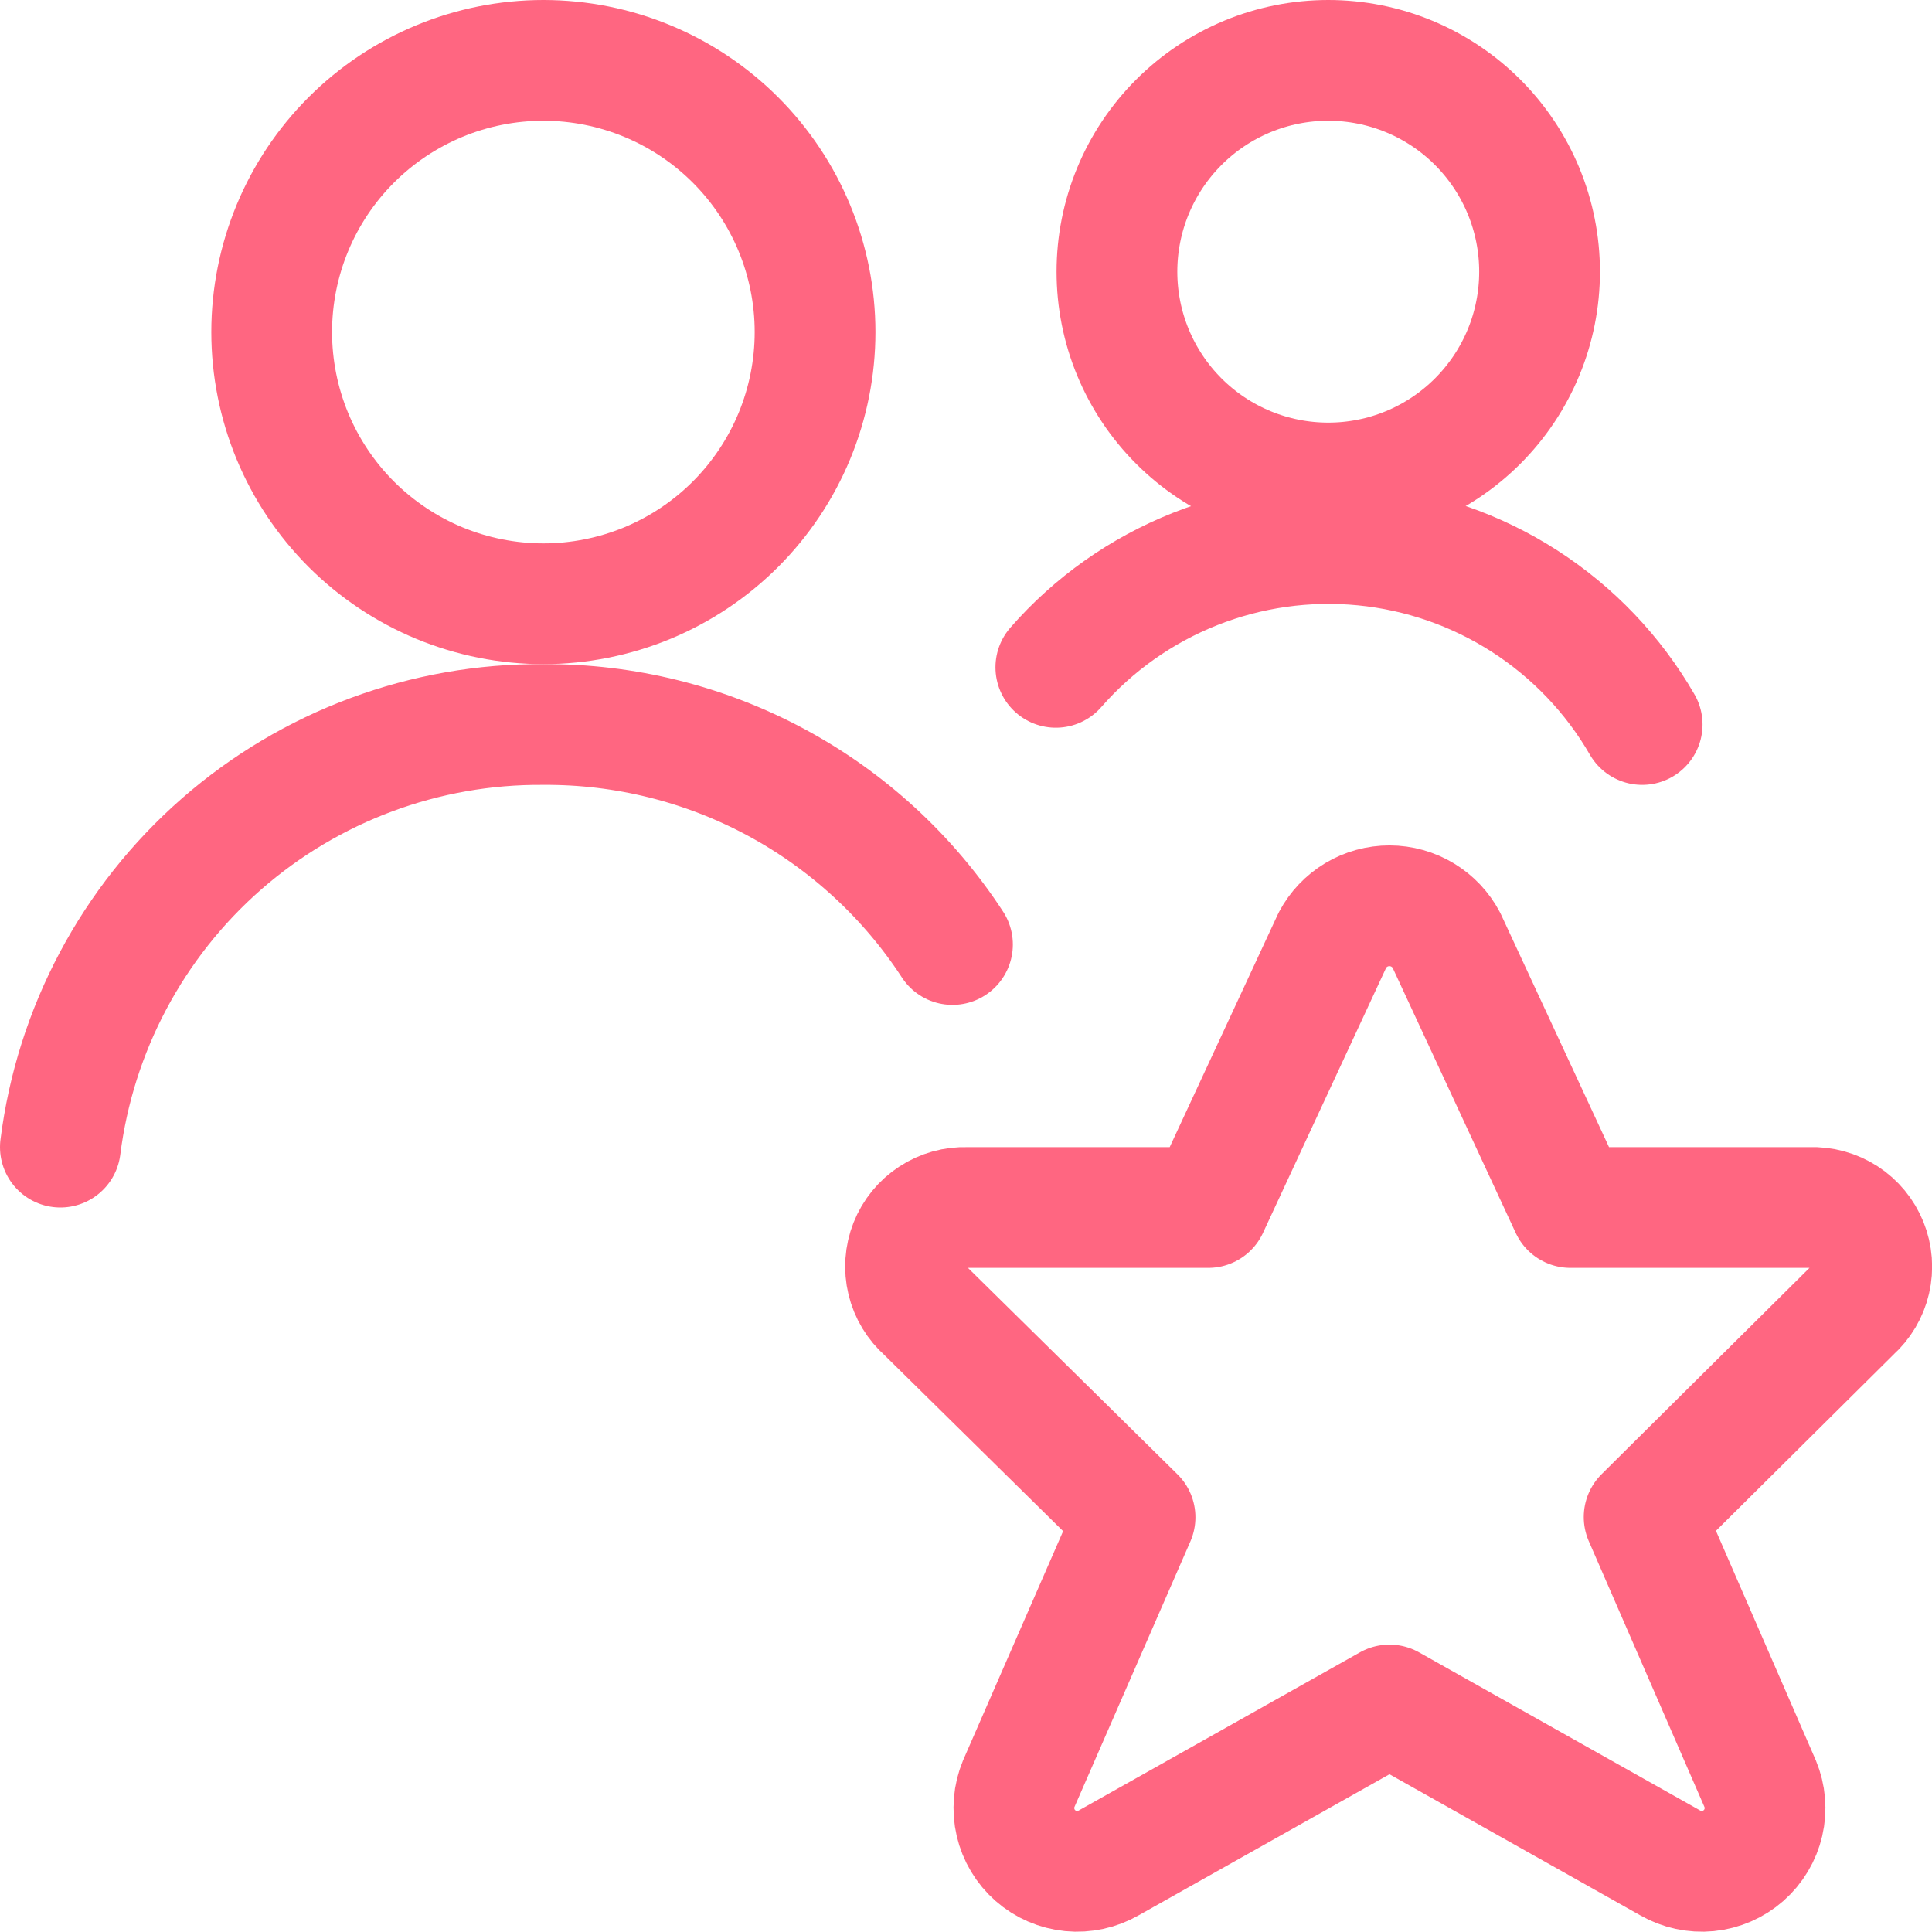
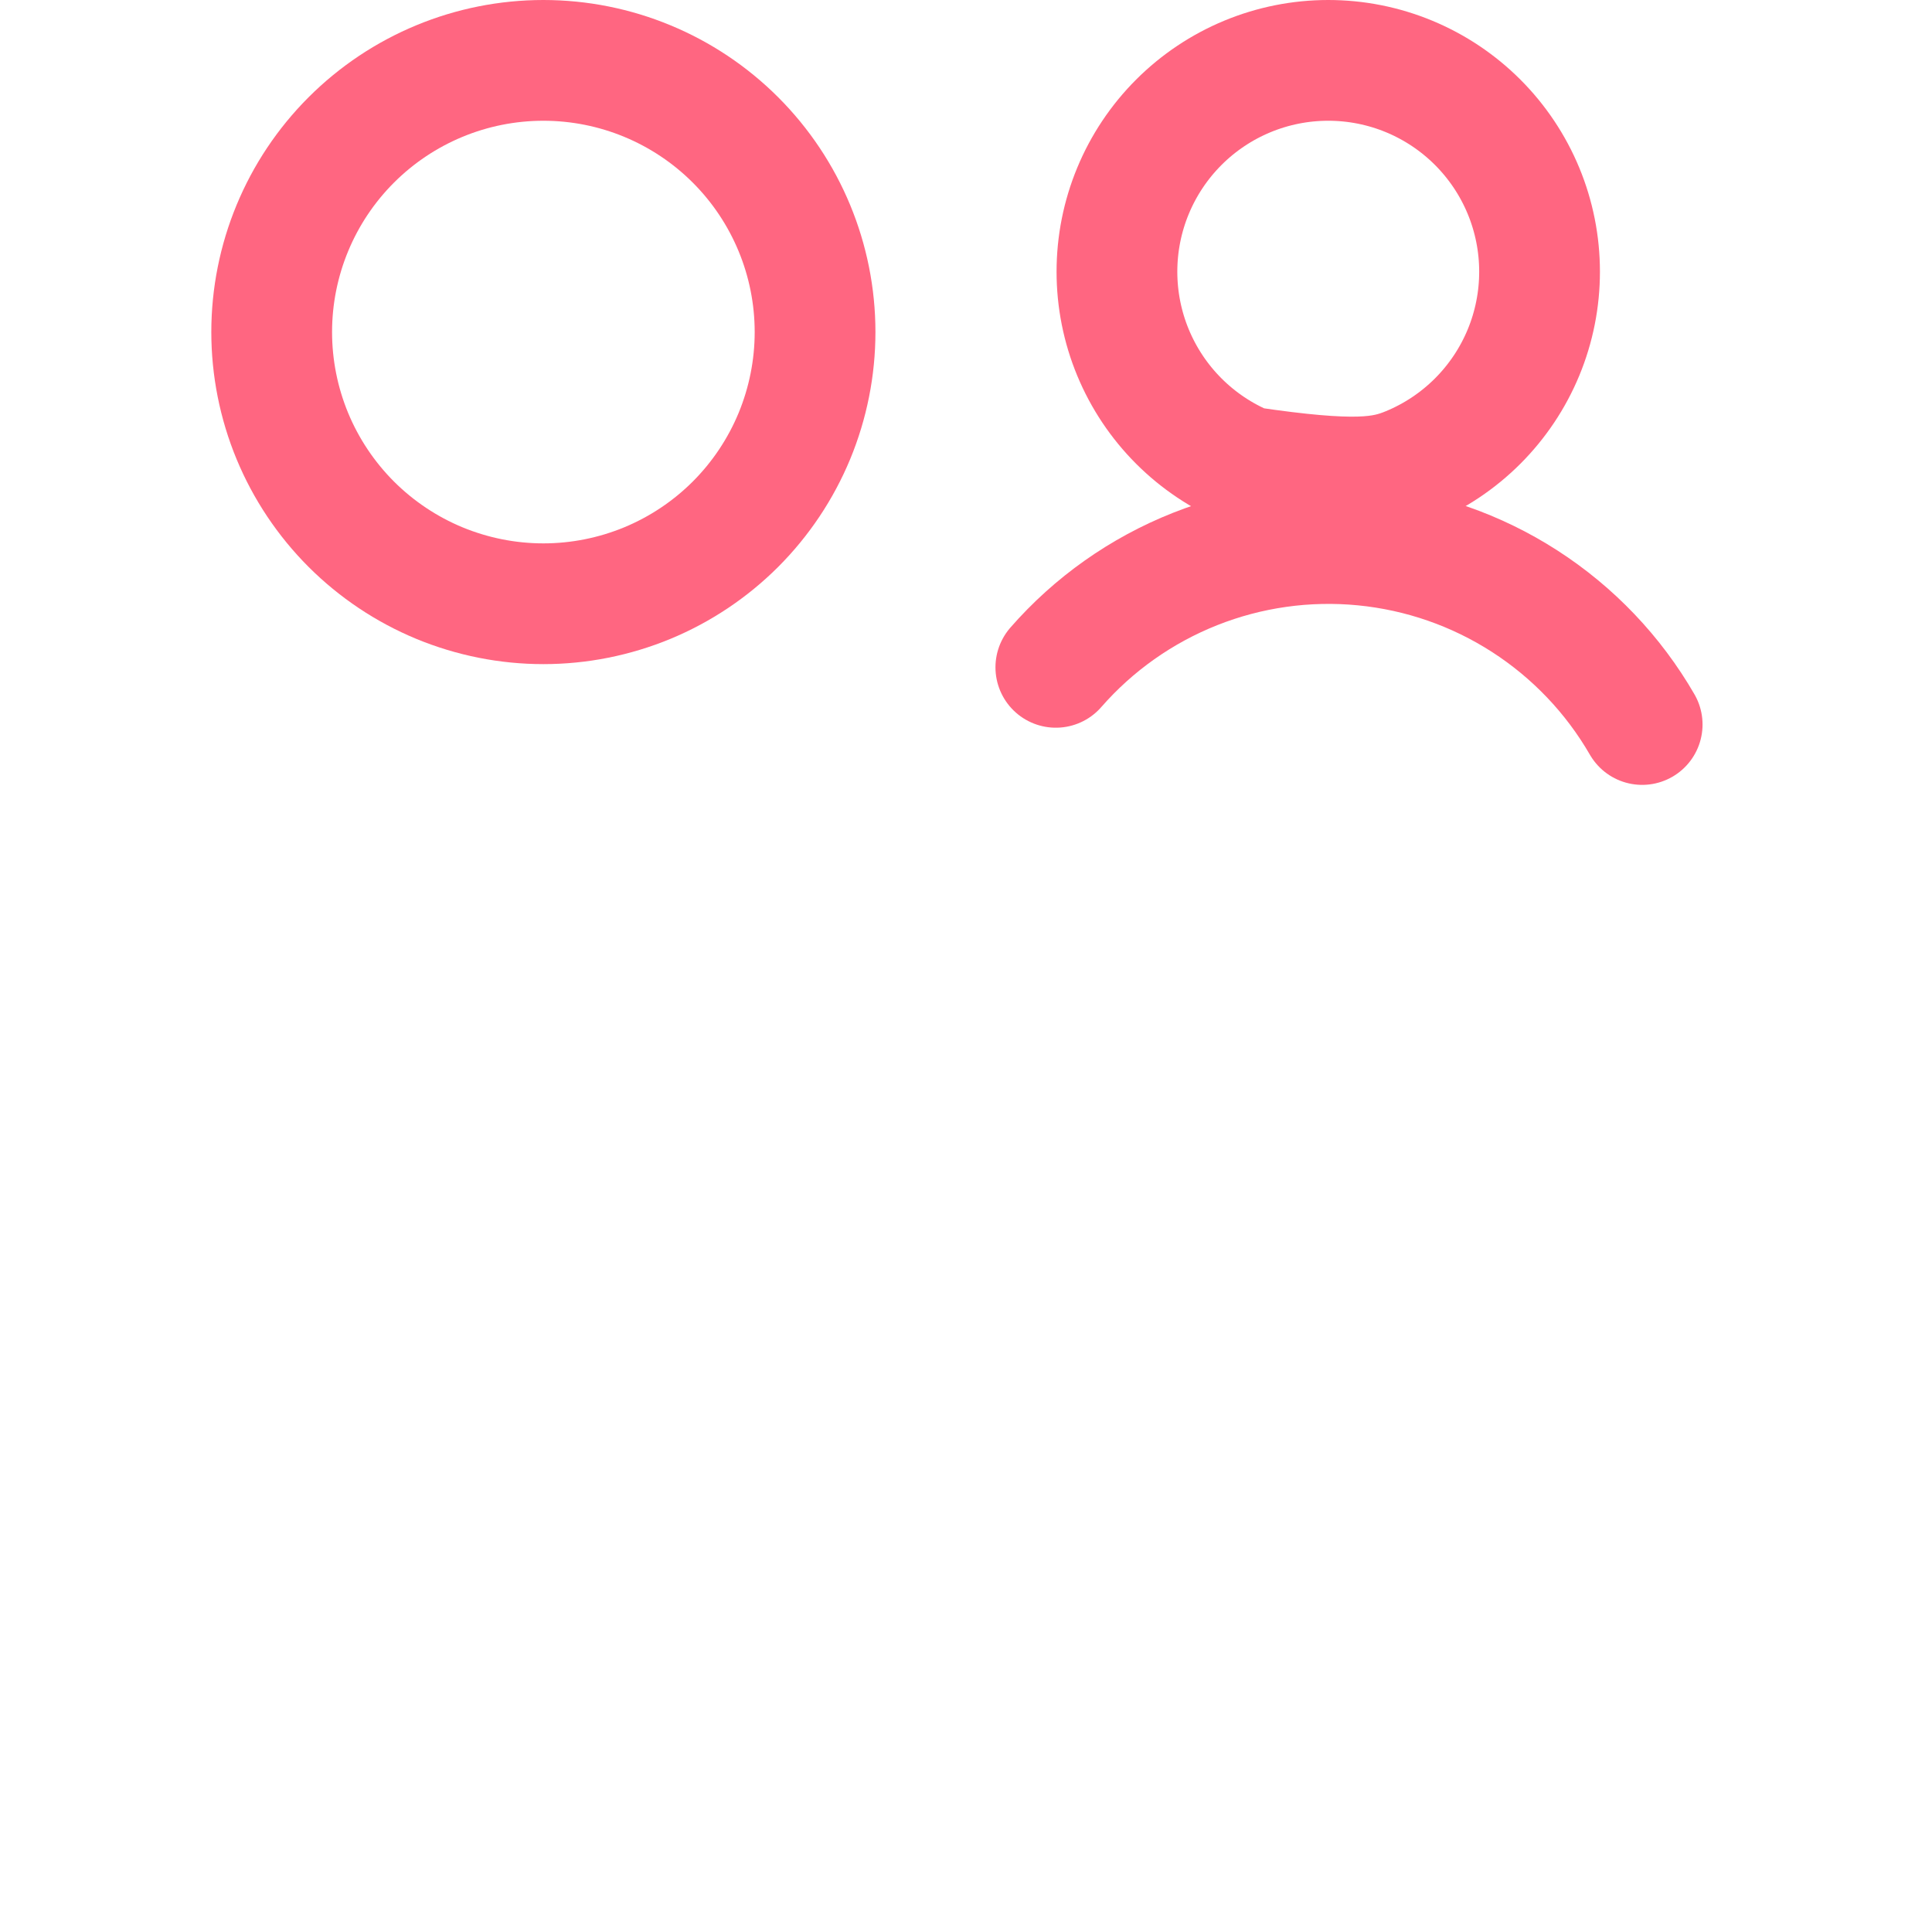
<svg xmlns="http://www.w3.org/2000/svg" width="56" height="56" viewBox="0 0 56 56" fill="none">
  <g clip-path="url(#clip0_3023_10886)">
-     <path d="M41.925 27.253L45.521 35H52.472C52.825 34.986 53.173 35.082 53.47 35.273C53.767 35.465 53.997 35.744 54.129 36.072C54.261 36.399 54.289 36.76 54.209 37.104C54.129 37.448 53.944 37.758 53.68 37.994L47.656 43.972L51.02 51.704C51.167 52.058 51.2 52.45 51.113 52.823C51.026 53.196 50.824 53.533 50.536 53.786C50.248 54.039 49.888 54.195 49.507 54.233C49.125 54.27 48.741 54.187 48.409 53.996L40.275 49.42L32.139 53.996C31.807 54.187 31.423 54.27 31.042 54.233C30.66 54.195 30.3 54.039 30.012 53.786C29.724 53.533 29.523 53.196 29.436 52.823C29.349 52.45 29.381 52.058 29.528 51.704L32.9 43.979L26.833 38.001C26.567 37.768 26.379 37.458 26.296 37.115C26.213 36.771 26.238 36.41 26.368 36.081C26.498 35.753 26.727 35.472 27.023 35.279C27.319 35.085 27.667 34.988 28.021 35H35.021L38.623 27.246C38.783 26.946 39.021 26.695 39.312 26.52C39.603 26.346 39.937 26.254 40.276 26.255C40.616 26.255 40.949 26.349 41.24 26.525C41.53 26.701 41.767 26.953 41.925 27.253Z" stroke="#FF6681" stroke-width="3.5" stroke-linecap="round" stroke-linejoin="round" />
-     <path d="M27.608 27.377C26.323 25.406 24.564 23.79 22.493 22.675C20.421 21.561 18.102 20.985 15.75 21C12.321 20.973 9.002 22.206 6.421 24.463C3.841 26.721 2.179 29.848 1.75 33.25" stroke="#FF6681" stroke-width="3.5" stroke-linecap="round" stroke-linejoin="round" />
    <path d="M7.875 9.625C7.875 10.659 8.079 11.683 8.474 12.639C8.87 13.594 9.45 14.462 10.181 15.194C10.913 15.925 11.781 16.505 12.736 16.901C13.692 17.296 14.716 17.5 15.75 17.5C16.784 17.5 17.808 17.296 18.764 16.901C19.719 16.505 20.587 15.925 21.319 15.194C22.05 14.462 22.63 13.594 23.026 12.639C23.421 11.683 23.625 10.659 23.625 9.625C23.625 7.536 22.795 5.533 21.319 4.057C19.842 2.58 17.839 1.75 15.75 1.75C13.661 1.75 11.658 2.58 10.181 4.057C8.705 5.533 7.875 7.536 7.875 9.625Z" stroke="#FF6681" stroke-width="3.5" stroke-linecap="round" stroke-linejoin="round" />
-     <path d="M32.375 7.875C32.375 8.679 32.533 9.476 32.841 10.219C33.149 10.962 33.6 11.637 34.169 12.206C34.738 12.775 35.413 13.226 36.156 13.534C36.899 13.842 37.696 14 38.5 14C39.304 14 40.101 13.842 40.844 13.534C41.587 13.226 42.262 12.775 42.831 12.206C43.4 11.637 43.851 10.962 44.159 10.219C44.467 9.476 44.625 8.679 44.625 7.875C44.625 7.071 44.467 6.274 44.159 5.531C43.851 4.788 43.4 4.113 42.831 3.544C42.262 2.975 41.587 2.524 40.844 2.216C40.101 1.908 39.304 1.75 38.5 1.75C37.696 1.75 36.899 1.908 36.156 2.216C35.413 2.524 34.738 2.975 34.169 3.544C33.6 4.113 33.149 4.788 32.841 5.531C32.533 6.274 32.375 7.071 32.375 7.875Z" stroke="#FF6681" stroke-width="3.5" stroke-linecap="round" stroke-linejoin="round" />
+     <path d="M32.375 7.875C32.375 8.679 32.533 9.476 32.841 10.219C33.149 10.962 33.6 11.637 34.169 12.206C34.738 12.775 35.413 13.226 36.156 13.534C39.304 14 40.101 13.842 40.844 13.534C41.587 13.226 42.262 12.775 42.831 12.206C43.4 11.637 43.851 10.962 44.159 10.219C44.467 9.476 44.625 8.679 44.625 7.875C44.625 7.071 44.467 6.274 44.159 5.531C43.851 4.788 43.4 4.113 42.831 3.544C42.262 2.975 41.587 2.524 40.844 2.216C40.101 1.908 39.304 1.75 38.5 1.75C37.696 1.75 36.899 1.908 36.156 2.216C35.413 2.524 34.738 2.975 34.169 3.544C33.6 4.113 33.149 4.788 32.841 5.531C32.533 6.274 32.375 7.071 32.375 7.875Z" stroke="#FF6681" stroke-width="3.5" stroke-linecap="round" stroke-linejoin="round" />
    <path d="M47.599 21C46.764 19.554 45.596 18.329 44.192 17.425C42.788 16.521 41.189 15.966 39.527 15.804C37.866 15.642 36.189 15.878 34.637 16.494C33.085 17.11 31.702 18.086 30.604 19.343" stroke="#FF6681" stroke-width="3.5" stroke-linecap="round" stroke-linejoin="round" />
  </g>
  <defs>
    <clipPath id="clip0_3023_10886">
      <rect width="56" height="56" fill="white" />
    </clipPath>
  </defs>
</svg>